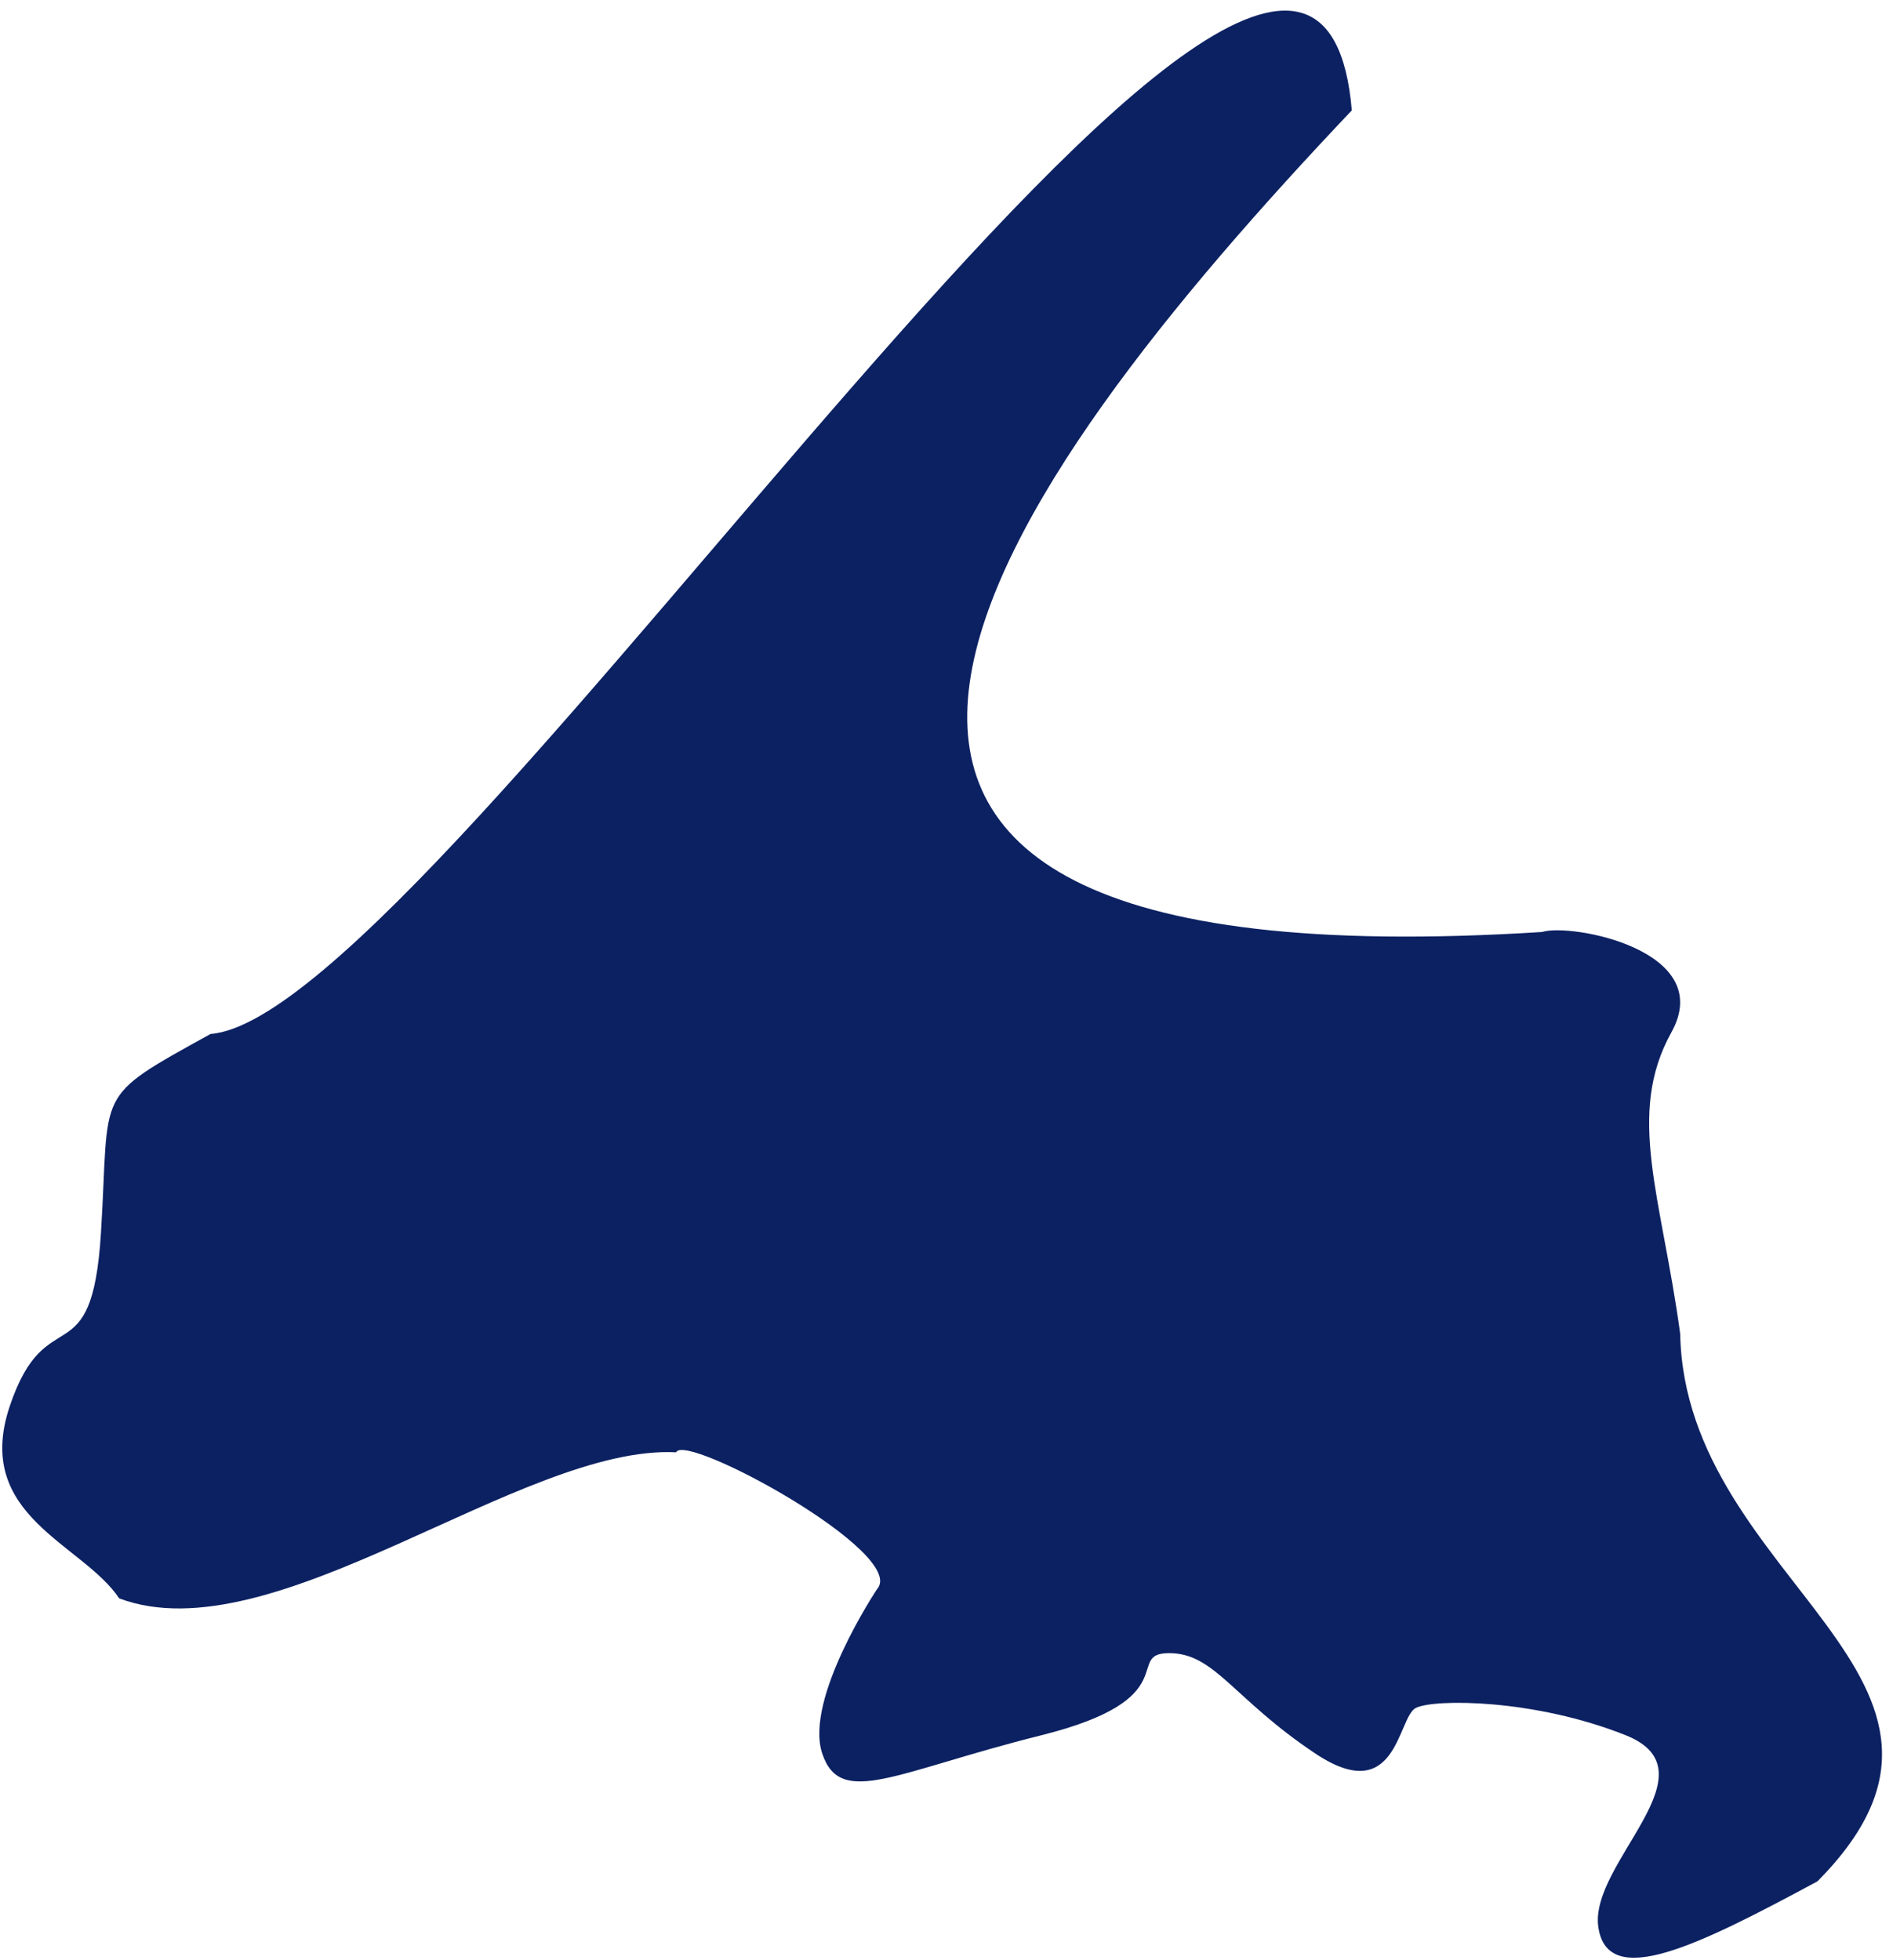
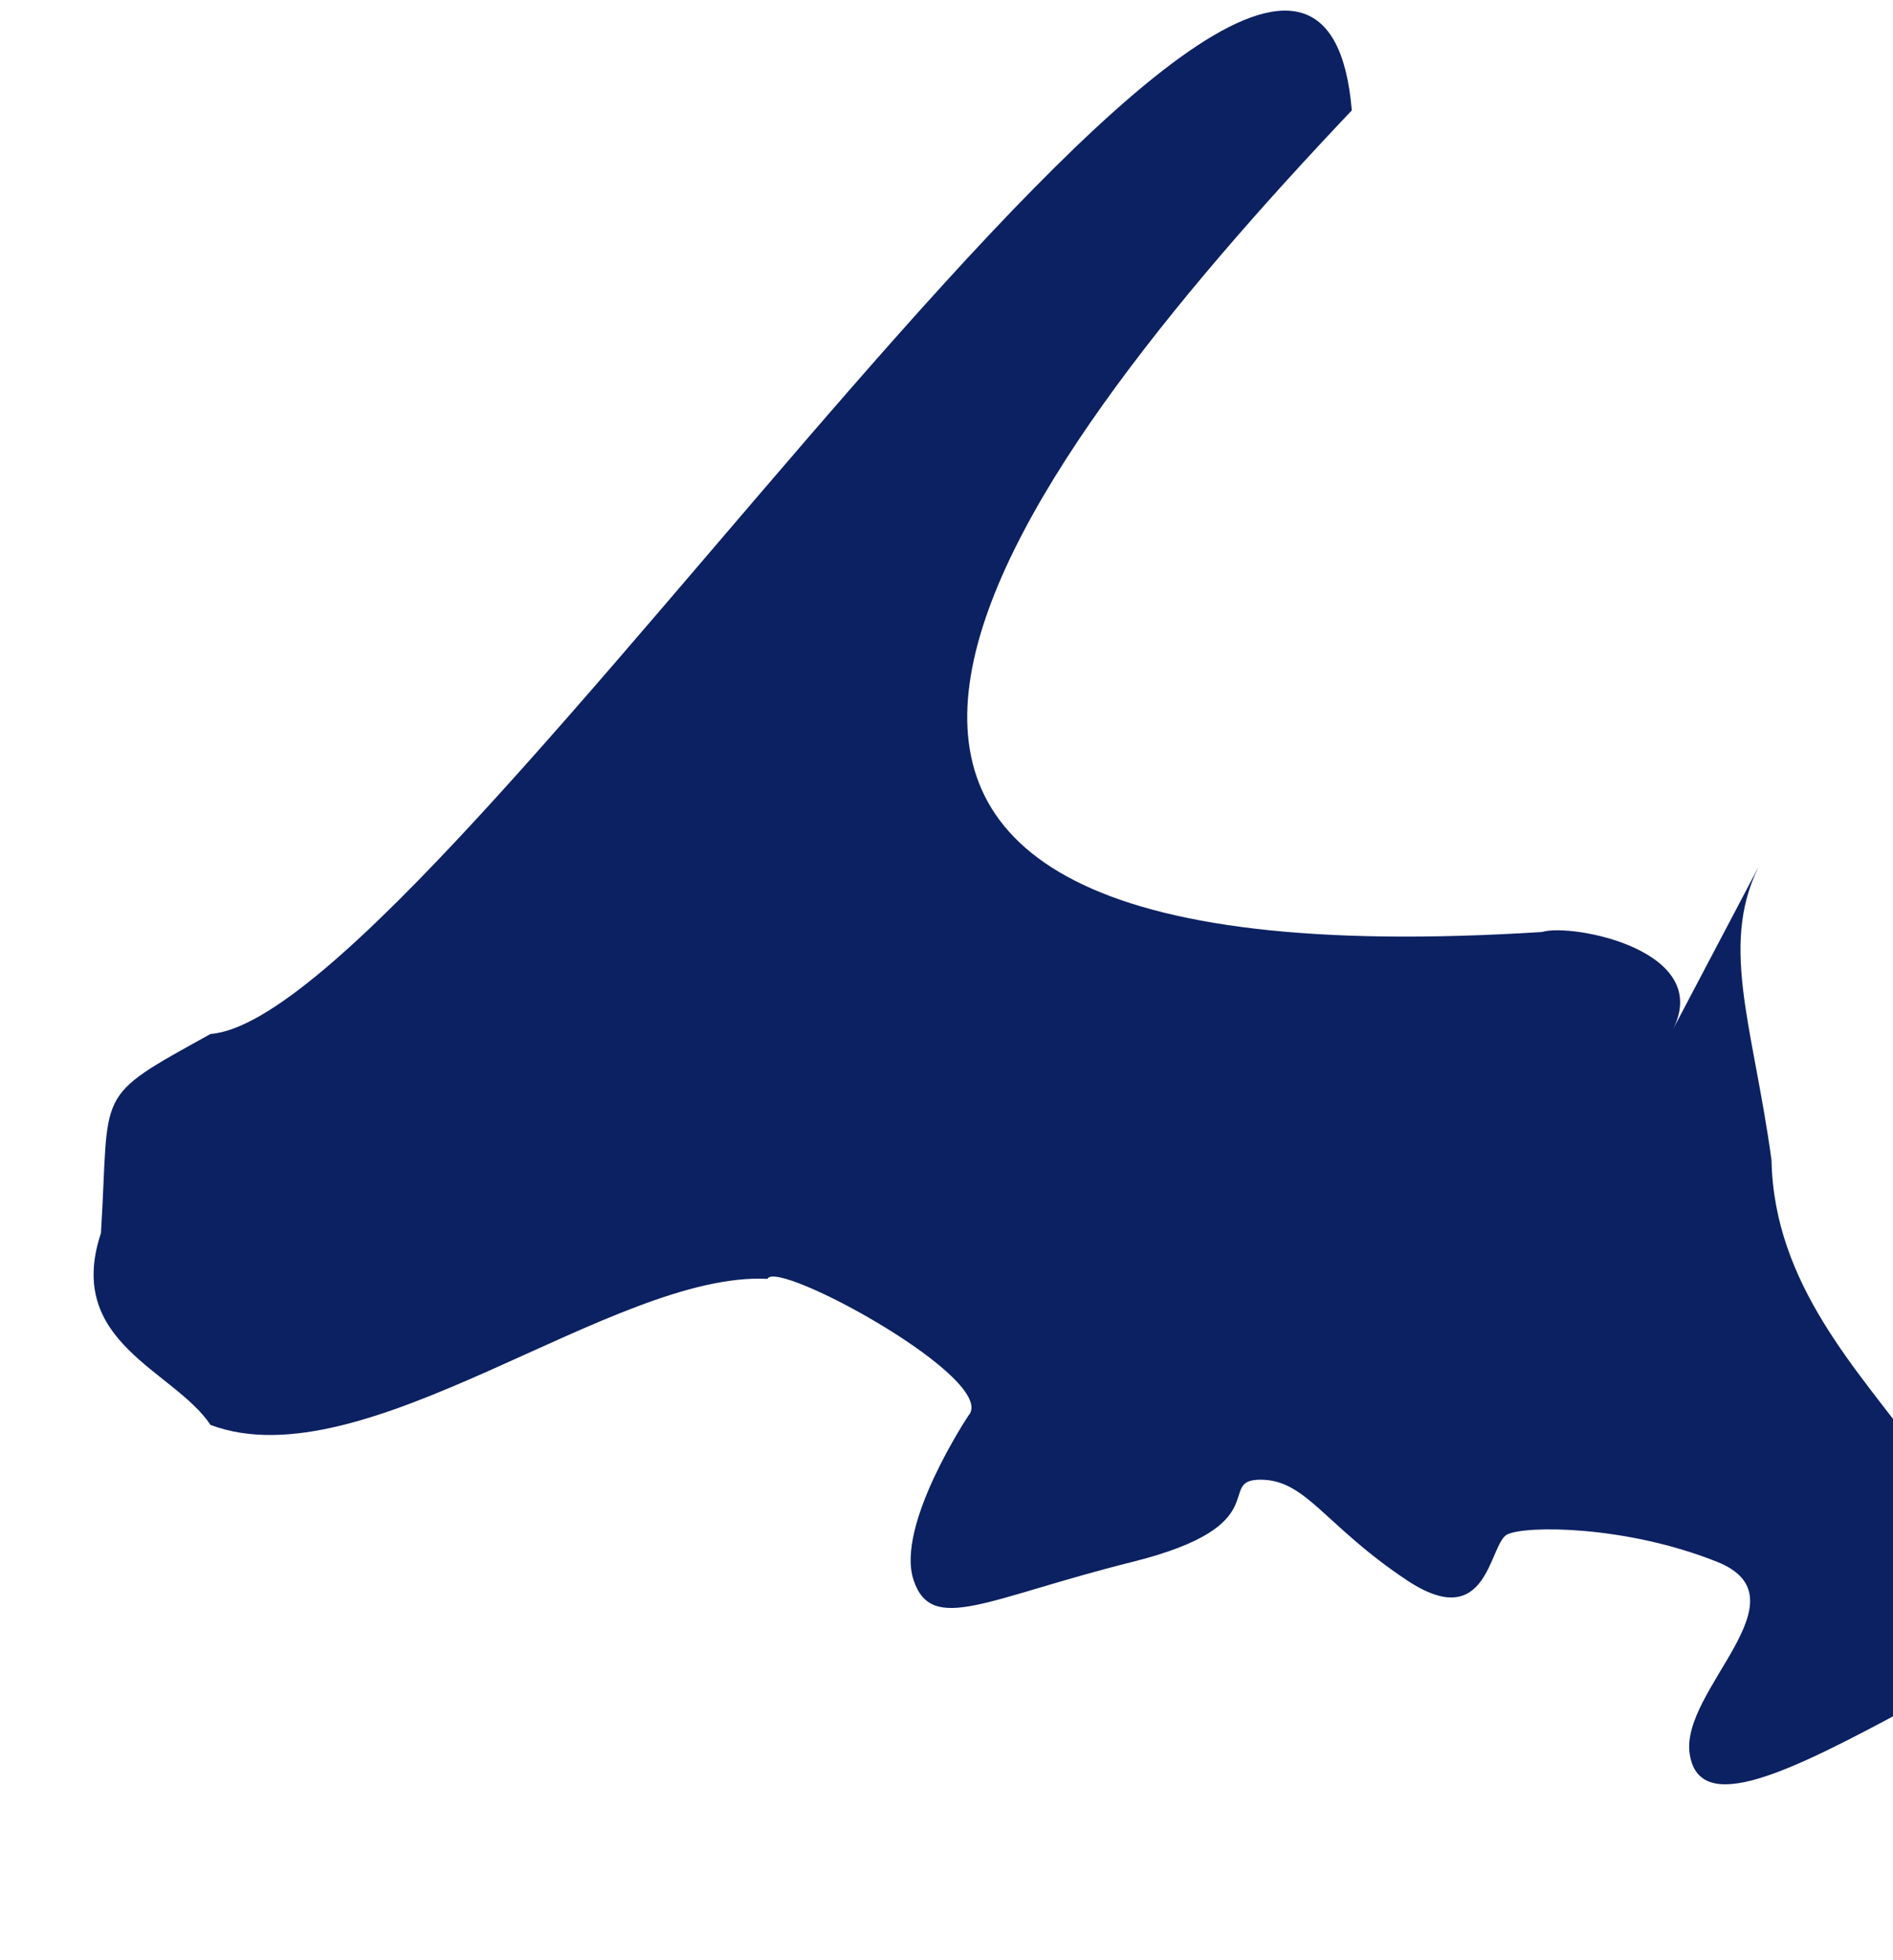
<svg xmlns="http://www.w3.org/2000/svg" id="SVGDoced1a6c48129e43a5a05e7a52d23f9e6d" width="28px" height="29px" version="1.1" viewBox="0 0 28 29" aria-hidden="true">
  <defs>
    <linearGradient class="cerosgradient" data-cerosgradient="true" id="CerosGradient_idc08edbd97" gradientUnits="userSpaceOnUse" x1="50%" y1="100%" x2="50%" y2="0%">
      <stop offset="0%" stop-color="#d1d1d1" />
      <stop offset="100%" stop-color="#d1d1d1" />
    </linearGradient>
    <linearGradient />
  </defs>
  <g>
    <g>
-       <path d="M24.722,15.273c0.675,-1.215 -1.486,-1.621 -1.913,-1.485c-13.588,0.863 -8.051,-6.628 -2.814,-12.155c-0.592,-7.044 -13.49,13.4 -16.881,13.664c-1.756,0.972 -1.486,0.787 -1.621,2.947c-0.135,2.161 -0.81,0.946 -1.351,2.566c-0.54,1.621 1.081,2.026 1.621,2.837c2.286,0.858 5.957,-2.278 8.238,-2.161c0.129,-0.305 3.446,1.499 2.971,2.025c0,0 -1.08,1.621 -0.81,2.431c0.27,0.81 1.081,0.27 3.241,-0.27c2.161,-0.54 1.216,-1.215 1.891,-1.215c0.675,0 0.946,0.675 2.161,1.485c1.215,0.81 1.215,-0.54 1.488,-0.675c0.273,-0.135 1.753,-0.135 3.104,0.405c1.35,0.54 -0.541,1.891 -0.406,2.836c0.136,0.946 1.486,0.27 3.242,-0.675c2.978,-3.009 -1.958,-4.417 -2.031,-8.103c-0.276,-2.026 -0.805,-3.241 -0.13,-4.457z" fill="#0c2162" fill-opacity="1" />
+       <path d="M24.722,15.273c0.675,-1.215 -1.486,-1.621 -1.913,-1.485c-13.588,0.863 -8.051,-6.628 -2.814,-12.155c-0.592,-7.044 -13.49,13.4 -16.881,13.664c-1.756,0.972 -1.486,0.787 -1.621,2.947c-0.54,1.621 1.081,2.026 1.621,2.837c2.286,0.858 5.957,-2.278 8.238,-2.161c0.129,-0.305 3.446,1.499 2.971,2.025c0,0 -1.08,1.621 -0.81,2.431c0.27,0.81 1.081,0.27 3.241,-0.27c2.161,-0.54 1.216,-1.215 1.891,-1.215c0.675,0 0.946,0.675 2.161,1.485c1.215,0.81 1.215,-0.54 1.488,-0.675c0.273,-0.135 1.753,-0.135 3.104,0.405c1.35,0.54 -0.541,1.891 -0.406,2.836c0.136,0.946 1.486,0.27 3.242,-0.675c2.978,-3.009 -1.958,-4.417 -2.031,-8.103c-0.276,-2.026 -0.805,-3.241 -0.13,-4.457z" fill="#0c2162" fill-opacity="1" />
    </g>
  </g>
</svg>